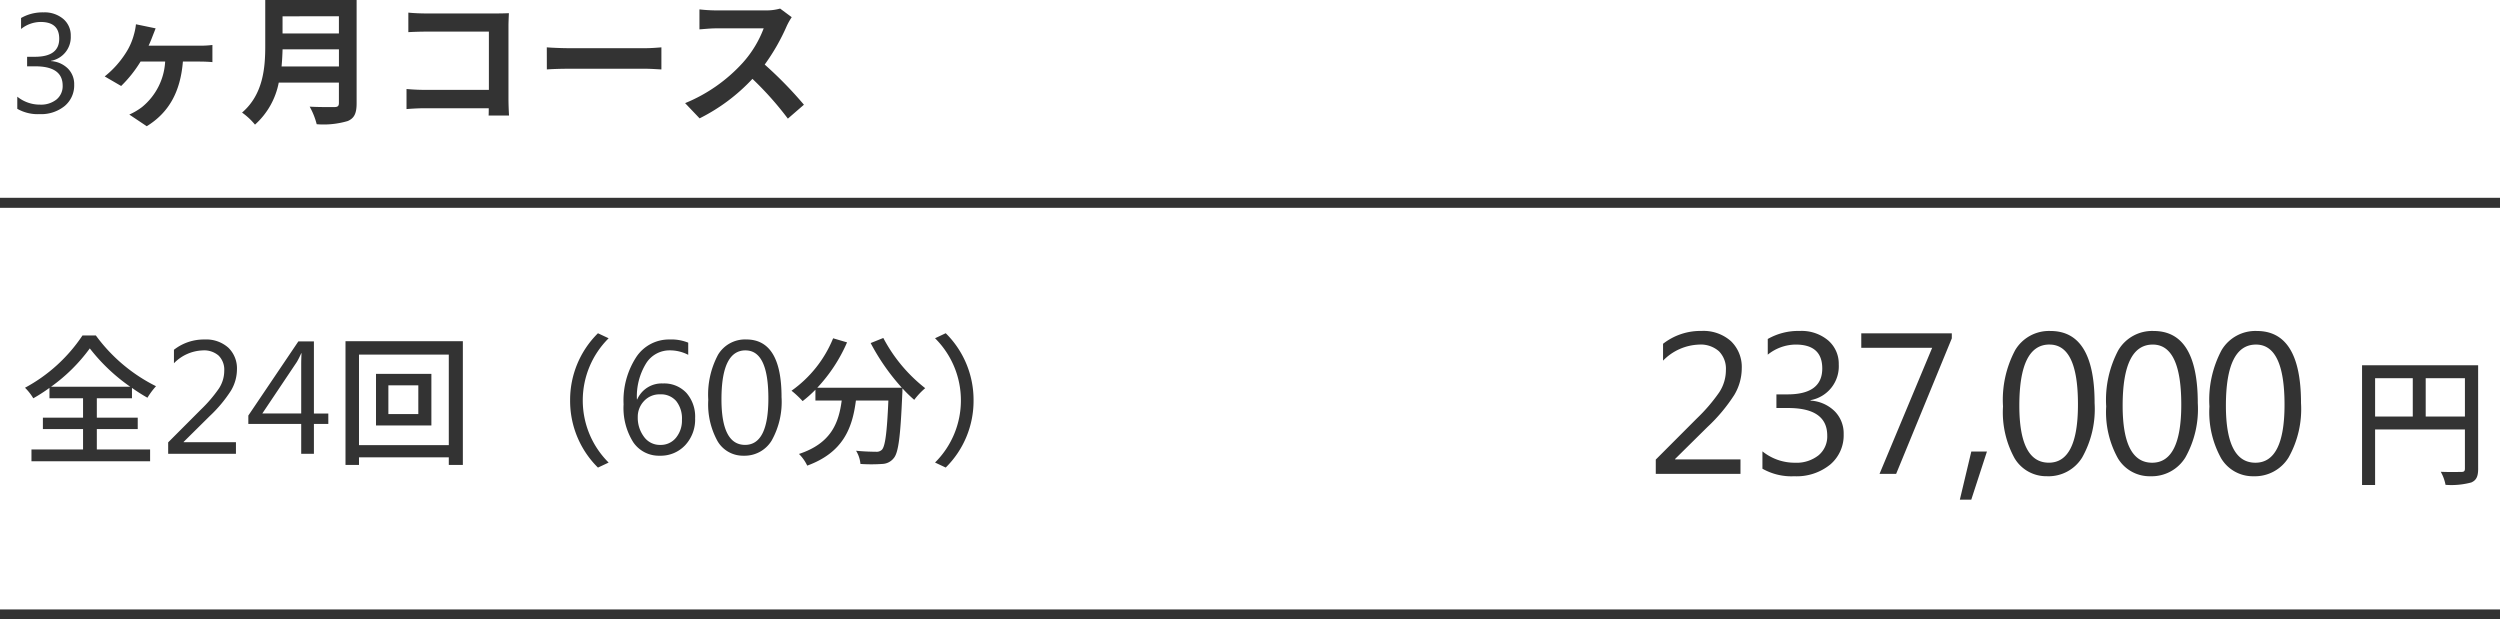
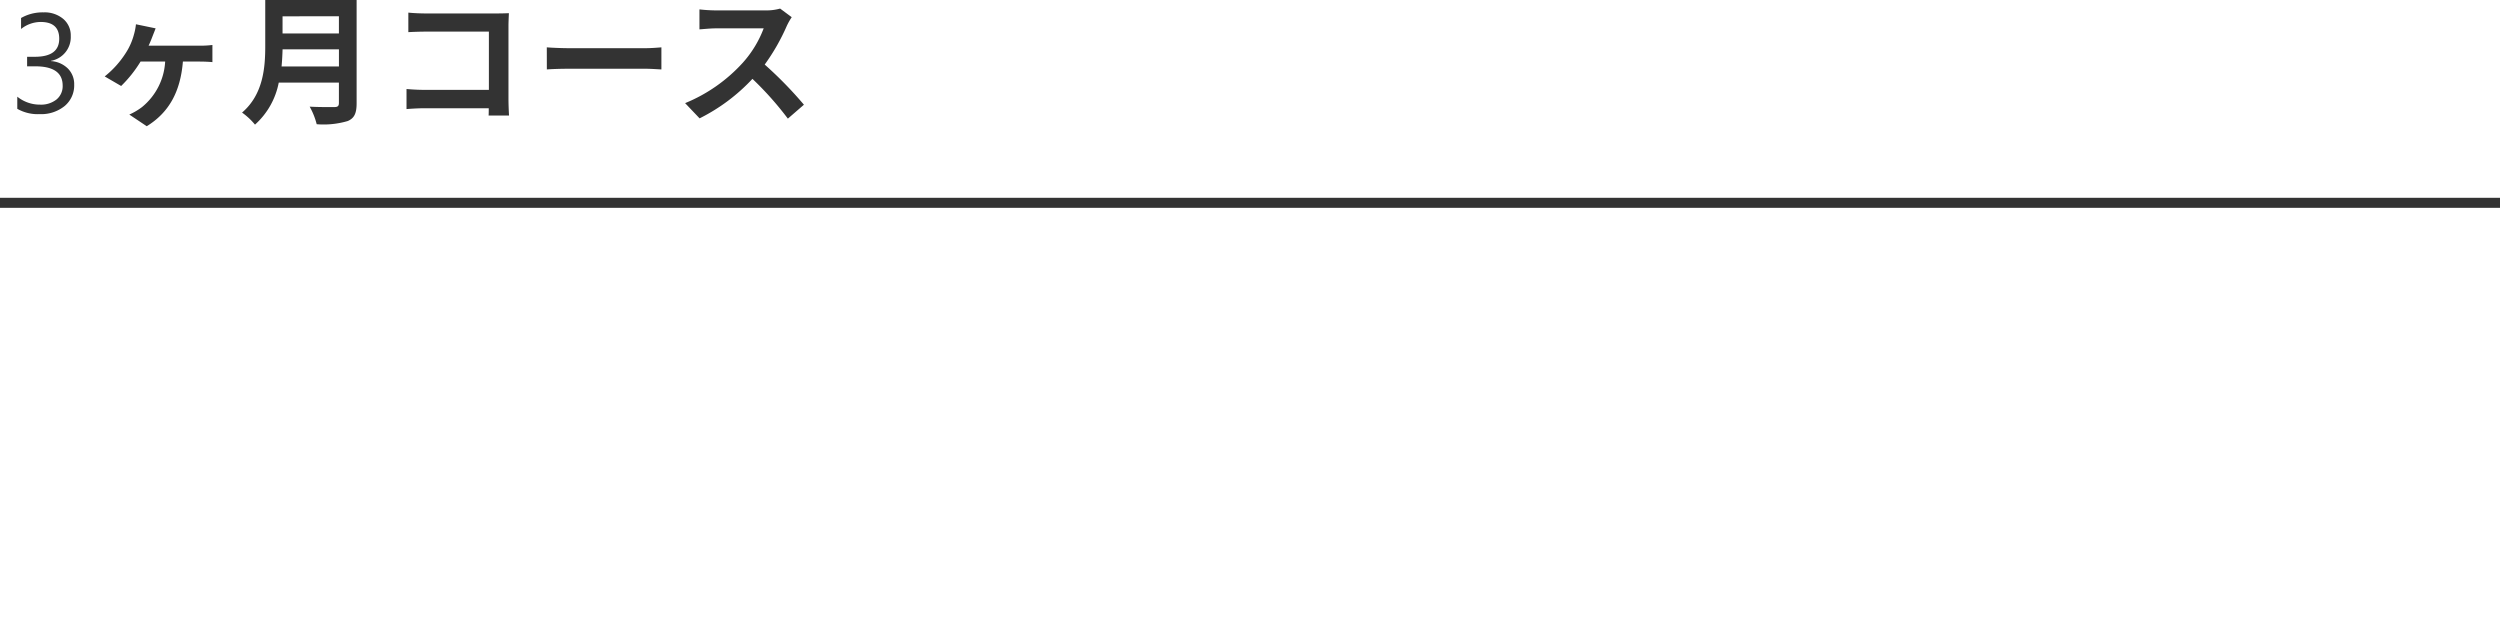
<svg xmlns="http://www.w3.org/2000/svg" width="249" height="61.7" viewBox="0 0 249 61.7">
  <g id="グループ_332" data-name="グループ 332" transform="translate(-63 -10565.803)">
    <path id="パス_343" data-name="パス 343" d="M-39.278-.362v-1.21a3.568,3.568,0,0,0,2.27.793,2.467,2.467,0,0,0,1.637-.513,1.709,1.709,0,0,0,.612-1.381q0-1.921-2.728-1.921H-38.3v-.95h.772q2.427,0,2.427-1.8,0-1.668-1.853-1.668a3.143,3.143,0,0,0-1.948.7V-9.406a4.282,4.282,0,0,1,2.229-.561,2.878,2.878,0,0,1,1.979.656,2.144,2.144,0,0,1,.742,1.682,2.4,2.4,0,0,1-1.969,2.488v.027a2.622,2.622,0,0,1,1.685.742,2.191,2.191,0,0,1,.625,1.6,2.666,2.666,0,0,1-.947,2.129,3.711,3.711,0,0,1-2.5.81A4.1,4.1,0,0,1-39.278-.362ZM-26.2-6.65c.154-.322.28-.644.378-.9s.2-.5.322-.826l-1.96-.406a5.694,5.694,0,0,1-.2,1.022,6.359,6.359,0,0,1-.784,1.792,9.485,9.485,0,0,1-2.128,2.38l1.638.952A12.437,12.437,0,0,0-27-5.068h2.45a6.284,6.284,0,0,1-2.31,4.536,6.336,6.336,0,0,1-1.26.742l1.736,1.162c2.226-1.372,3.36-3.458,3.6-6.44h1.708c.28,0,.812.014,1.232.056V-6.72a9.623,9.623,0,0,1-1.232.07Zm13.244,2.072c.056-.588.084-1.176.1-1.708h5.614v1.708Zm5.712-5v1.708h-5.614V-9.576ZM-5.481-11.2h-9.1v4.606c0,2.128-.2,4.8-2.31,6.608a6.575,6.575,0,0,1,1.288,1.2,7.531,7.531,0,0,0,2.366-4.186h5.992v2.03c0,.294-.112.406-.448.406-.308,0-1.484.014-2.464-.042a7.147,7.147,0,0,1,.7,1.75A8.47,8.47,0,0,0-6.363.854c.644-.28.882-.756.882-1.764ZM9.7.308c-.028-.42-.056-1.162-.056-1.652V-8.6c0-.406.028-.966.042-1.288-.238.014-.826.028-1.232.028H1.407c-.49,0-1.218-.028-1.736-.084v1.946C.063-8.022.819-8.05,1.407-8.05H7.693v5.8H1.239c-.63,0-1.26-.042-1.75-.084v2C-.049-.378.749-.42,1.3-.42H7.679c0,.266,0,.5-.014.728Zm3.766-4.592c.518-.042,1.456-.07,2.254-.07h7.518c.588,0,1.3.056,1.638.07v-2.2c-.364.028-.994.084-1.638.084H15.715c-.728,0-1.75-.042-2.254-.084ZM36.7-10.346a5.054,5.054,0,0,1-1.456.182H30.317a15.641,15.641,0,0,1-1.652-.1v1.988c.294-.014,1.064-.1,1.652-.1h4.746a10.847,10.847,0,0,1-2.086,3.43,15.861,15.861,0,0,1-5.74,4.018L28.679.588a18.441,18.441,0,0,0,5.264-3.934A31.926,31.926,0,0,1,37.471.616l1.6-1.386a39.357,39.357,0,0,0-3.906-4,20.583,20.583,0,0,0,2.2-3.85,6.615,6.615,0,0,1,.49-.868Z" transform="translate(104 10577.003)" fill="#333" />
    <path id="パス_344" data-name="パス 344" d="M0,0H249" transform="translate(63 10586.003)" fill="none" stroke="#333" stroke-width="1" />
-     <path id="パス_345" data-name="パス 345" d="M0,0H249" transform="translate(63 10627.003)" fill="none" stroke="#333" stroke-width="1" />
-     <path id="パス_348" data-name="パス 348" d="M-6.4-5.712V-9.534h3.906v3.822Zm-5.04-3.822h3.752v3.822h-3.752Zm10.262-1.288H-12.74V1.106h1.3v-5.53h8.946V-.532c0,.252-.084.336-.35.336S-4-.168-4.9-.21a4.313,4.313,0,0,1,.476,1.3A7.653,7.653,0,0,0-1.862.854c.518-.224.686-.616.686-1.372Z" transform="translate(311 10613.003)" fill="#333" />
-     <path id="パス_346" data-name="パス 346" d="M3.08-6.678A16.965,16.965,0,0,0,6.944-10.5a18.323,18.323,0,0,0,4.032,3.822ZM7.644-2.464h4.074V-3.6H7.644V-5.53h3.5V-6.566a17.534,17.534,0,0,0,1.54.98,7.634,7.634,0,0,1,.854-1.148,16.567,16.567,0,0,1-5.992-5.054H6.216A15.938,15.938,0,0,1,.49-6.58a5.13,5.13,0,0,1,.826,1.05,16.52,16.52,0,0,0,1.61-1.036V-5.53H6.272V-3.6h-4v1.134h4v2.03H1.134V.742H12.95V-.434H7.644ZM21.5,0H14.75V-1.141l3.266-3.273A13.649,13.649,0,0,0,19.8-6.5a3.228,3.228,0,0,0,.535-1.777,1.979,1.979,0,0,0-.555-1.5A2.191,2.191,0,0,0,18.2-10.3a4.193,4.193,0,0,0-2.875,1.281v-1.344a4.826,4.826,0,0,1,3.055-1.023,3.3,3.3,0,0,1,2.359.813A2.858,2.858,0,0,1,21.6-8.4a4.159,4.159,0,0,1-.594,2.105,13.336,13.336,0,0,1-2.133,2.551L16.289-1.187v.031H21.5Zm9.2-2.977H29.266V0H28V-2.977H22.734v-.836L27.719-11.2h1.547v7.188H30.7ZM28-4.016V-8.859q0-.516.031-1.156H28a7.975,7.975,0,0,1-.43.859L24.125-4.016Zm11.664.054H36.682V-6.818h2.982Zm-4.214-4v5.138h5.516V-7.966Zm-1.694,7.1V-9.884H42.7V-.868ZM32.412-11.214V1.106h1.344V.35H42.7v.756h1.4v-12.32ZM57.556,1.372l1.064-.5A8.713,8.713,0,0,1,56.044-5.32a8.713,8.713,0,0,1,2.576-6.188l-1.064-.5A9.327,9.327,0,0,0,54.784-5.32,9.327,9.327,0,0,0,57.556,1.372ZM66.547-11.07v1.211a3.949,3.949,0,0,0-1.828-.445,2.751,2.751,0,0,0-2.387,1.328,6.271,6.271,0,0,0-.895,3.555h.031a2.656,2.656,0,0,1,2.563-1.586,3.021,3.021,0,0,1,2.336.941,3.573,3.573,0,0,1,.867,2.52,3.745,3.745,0,0,1-.992,2.691A3.332,3.332,0,0,1,63.719.188,3.079,3.079,0,0,1,61.07-1.156a6.406,6.406,0,0,1-.961-3.773,7.924,7.924,0,0,1,1.258-4.7,3.9,3.9,0,0,1,3.32-1.758A4.468,4.468,0,0,1,66.547-11.07Zm-2.8,5.148a2.084,2.084,0,0,0-1.609.672,2.267,2.267,0,0,0-.617,1.586A3.161,3.161,0,0,0,62.137-1.7a1.941,1.941,0,0,0,1.629.813A1.941,1.941,0,0,0,65.328-1.6a2.693,2.693,0,0,0,.594-1.793,2.785,2.785,0,0,0-.57-1.859A1.986,1.986,0,0,0,63.75-5.922ZM72.078.188a2.94,2.94,0,0,1-2.6-1.43,7.575,7.575,0,0,1-.934-4.133,8.424,8.424,0,0,1,.973-4.492,3.134,3.134,0,0,1,2.809-1.523q3.516,0,3.516,5.742a7.863,7.863,0,0,1-.992,4.34A3.147,3.147,0,0,1,72.078.188Zm.18-10.492q-2.4,0-2.4,4.867,0,4.547,2.352,4.547,2.32,0,2.32-4.625Q74.531-10.3,72.258-10.3Zm12.46-.727A21.506,21.506,0,0,0,87.826-6.58H79.4A15.733,15.733,0,0,0,82.366-11.1l-1.386-.406a11.881,11.881,0,0,1-4.144,5.222A9.764,9.764,0,0,1,77.942-5.25a11.931,11.931,0,0,0,1.274-1.134v1.078h2.618C81.54-3.094,80.8-1.05,77.578.014A4.109,4.109,0,0,1,78.4,1.176C82-.14,82.9-2.59,83.248-5.306h3.234c-.14,3.248-.322,4.564-.644,4.9a.75.75,0,0,1-.6.2c-.322,0-1.12-.014-1.974-.1A2.986,2.986,0,0,1,83.7,1.008a15.782,15.782,0,0,0,2.17,0A1.509,1.509,0,0,0,87.014.434c.476-.546.672-2.17.854-6.412.014-.126.014-.42.014-.546a12.787,12.787,0,0,0,1.176,1.148A7.16,7.16,0,0,1,90.15-6.538a15.5,15.5,0,0,1-4.172-5Zm7.476-.98-1.064.5A8.713,8.713,0,0,1,93.706-5.32,8.713,8.713,0,0,1,91.13.868l1.064.5A9.327,9.327,0,0,0,94.966-5.32,9.327,9.327,0,0,0,92.194-12.012Z" transform="translate(65 10611.003)" fill="#333" />
-     <path id="パス_347" data-name="パス 347" d="M-56.648,0h-8.437V-1.426L-61-5.518a17.062,17.062,0,0,0,2.231-2.6,4.035,4.035,0,0,0,.669-2.222,2.474,2.474,0,0,0-.693-1.875,2.739,2.739,0,0,0-1.973-.664,5.242,5.242,0,0,0-3.594,1.6v-1.68a6.032,6.032,0,0,1,3.818-1.279A4.12,4.12,0,0,1-57.6-13.223,3.572,3.572,0,0,1-56.521-10.5a5.2,5.2,0,0,1-.742,2.632A16.67,16.67,0,0,1-59.93-4.678l-3.232,3.193v.039h6.514Zm2.186-.518V-2.246a5.1,5.1,0,0,0,3.242,1.133,3.524,3.524,0,0,0,2.339-.732,2.441,2.441,0,0,0,.874-1.973q0-2.744-3.9-2.744h-1.162V-7.92h1.1q3.467,0,3.467-2.578,0-2.383-2.646-2.383a4.49,4.49,0,0,0-2.783,1.006v-1.562a6.117,6.117,0,0,1,3.184-.8,4.111,4.111,0,0,1,2.827.938,3.063,3.063,0,0,1,1.06,2.4,3.423,3.423,0,0,1-2.812,3.555V-7.3a3.746,3.746,0,0,1,2.407,1.06,3.13,3.13,0,0,1,.894,2.28A3.809,3.809,0,0,1-47.72-.923,5.3,5.3,0,0,1-51.289.234,5.856,5.856,0,0,1-54.463-.518ZM-35.6-13.5-41.145,0H-42.8l5.244-12.559h-7.061V-14H-35.6Zm3.5,11.27-1.562,4.8H-34.8l1.143-4.8Zm6,2.461a3.675,3.675,0,0,1-3.247-1.787A9.469,9.469,0,0,1-30.5-6.719a10.53,10.53,0,0,1,1.216-5.615,3.918,3.918,0,0,1,3.511-1.9q4.395,0,4.395,7.178a9.829,9.829,0,0,1-1.24,5.425A3.934,3.934,0,0,1-26.09.234Zm.225-13.115q-3,0-3,6.084,0,5.684,2.939,5.684,2.9,0,2.9-5.781Q-23.023-12.881-25.865-12.881ZM-15.809.234a3.675,3.675,0,0,1-3.247-1.787,9.469,9.469,0,0,1-1.167-5.166,10.53,10.53,0,0,1,1.216-5.615,3.918,3.918,0,0,1,3.511-1.9q4.395,0,4.395,7.178a9.829,9.829,0,0,1-1.24,5.425A3.934,3.934,0,0,1-15.809.234Zm.225-13.115q-3,0-3,6.084,0,5.684,2.939,5.684,2.9,0,2.9-5.781Q-12.742-12.881-15.584-12.881ZM-5.527.234A3.675,3.675,0,0,1-8.774-1.553,9.469,9.469,0,0,1-9.941-6.719a10.53,10.53,0,0,1,1.216-5.615,3.918,3.918,0,0,1,3.511-1.9q4.395,0,4.395,7.178a9.829,9.829,0,0,1-1.24,5.425A3.934,3.934,0,0,1-5.527.234ZM-5.3-12.881q-3,0-3,6.084,0,5.684,2.939,5.684,2.9,0,2.9-5.781Q-2.461-12.881-5.3-12.881Z" transform="translate(293 10613.003)" fill="#333" />
  </g>
</svg>